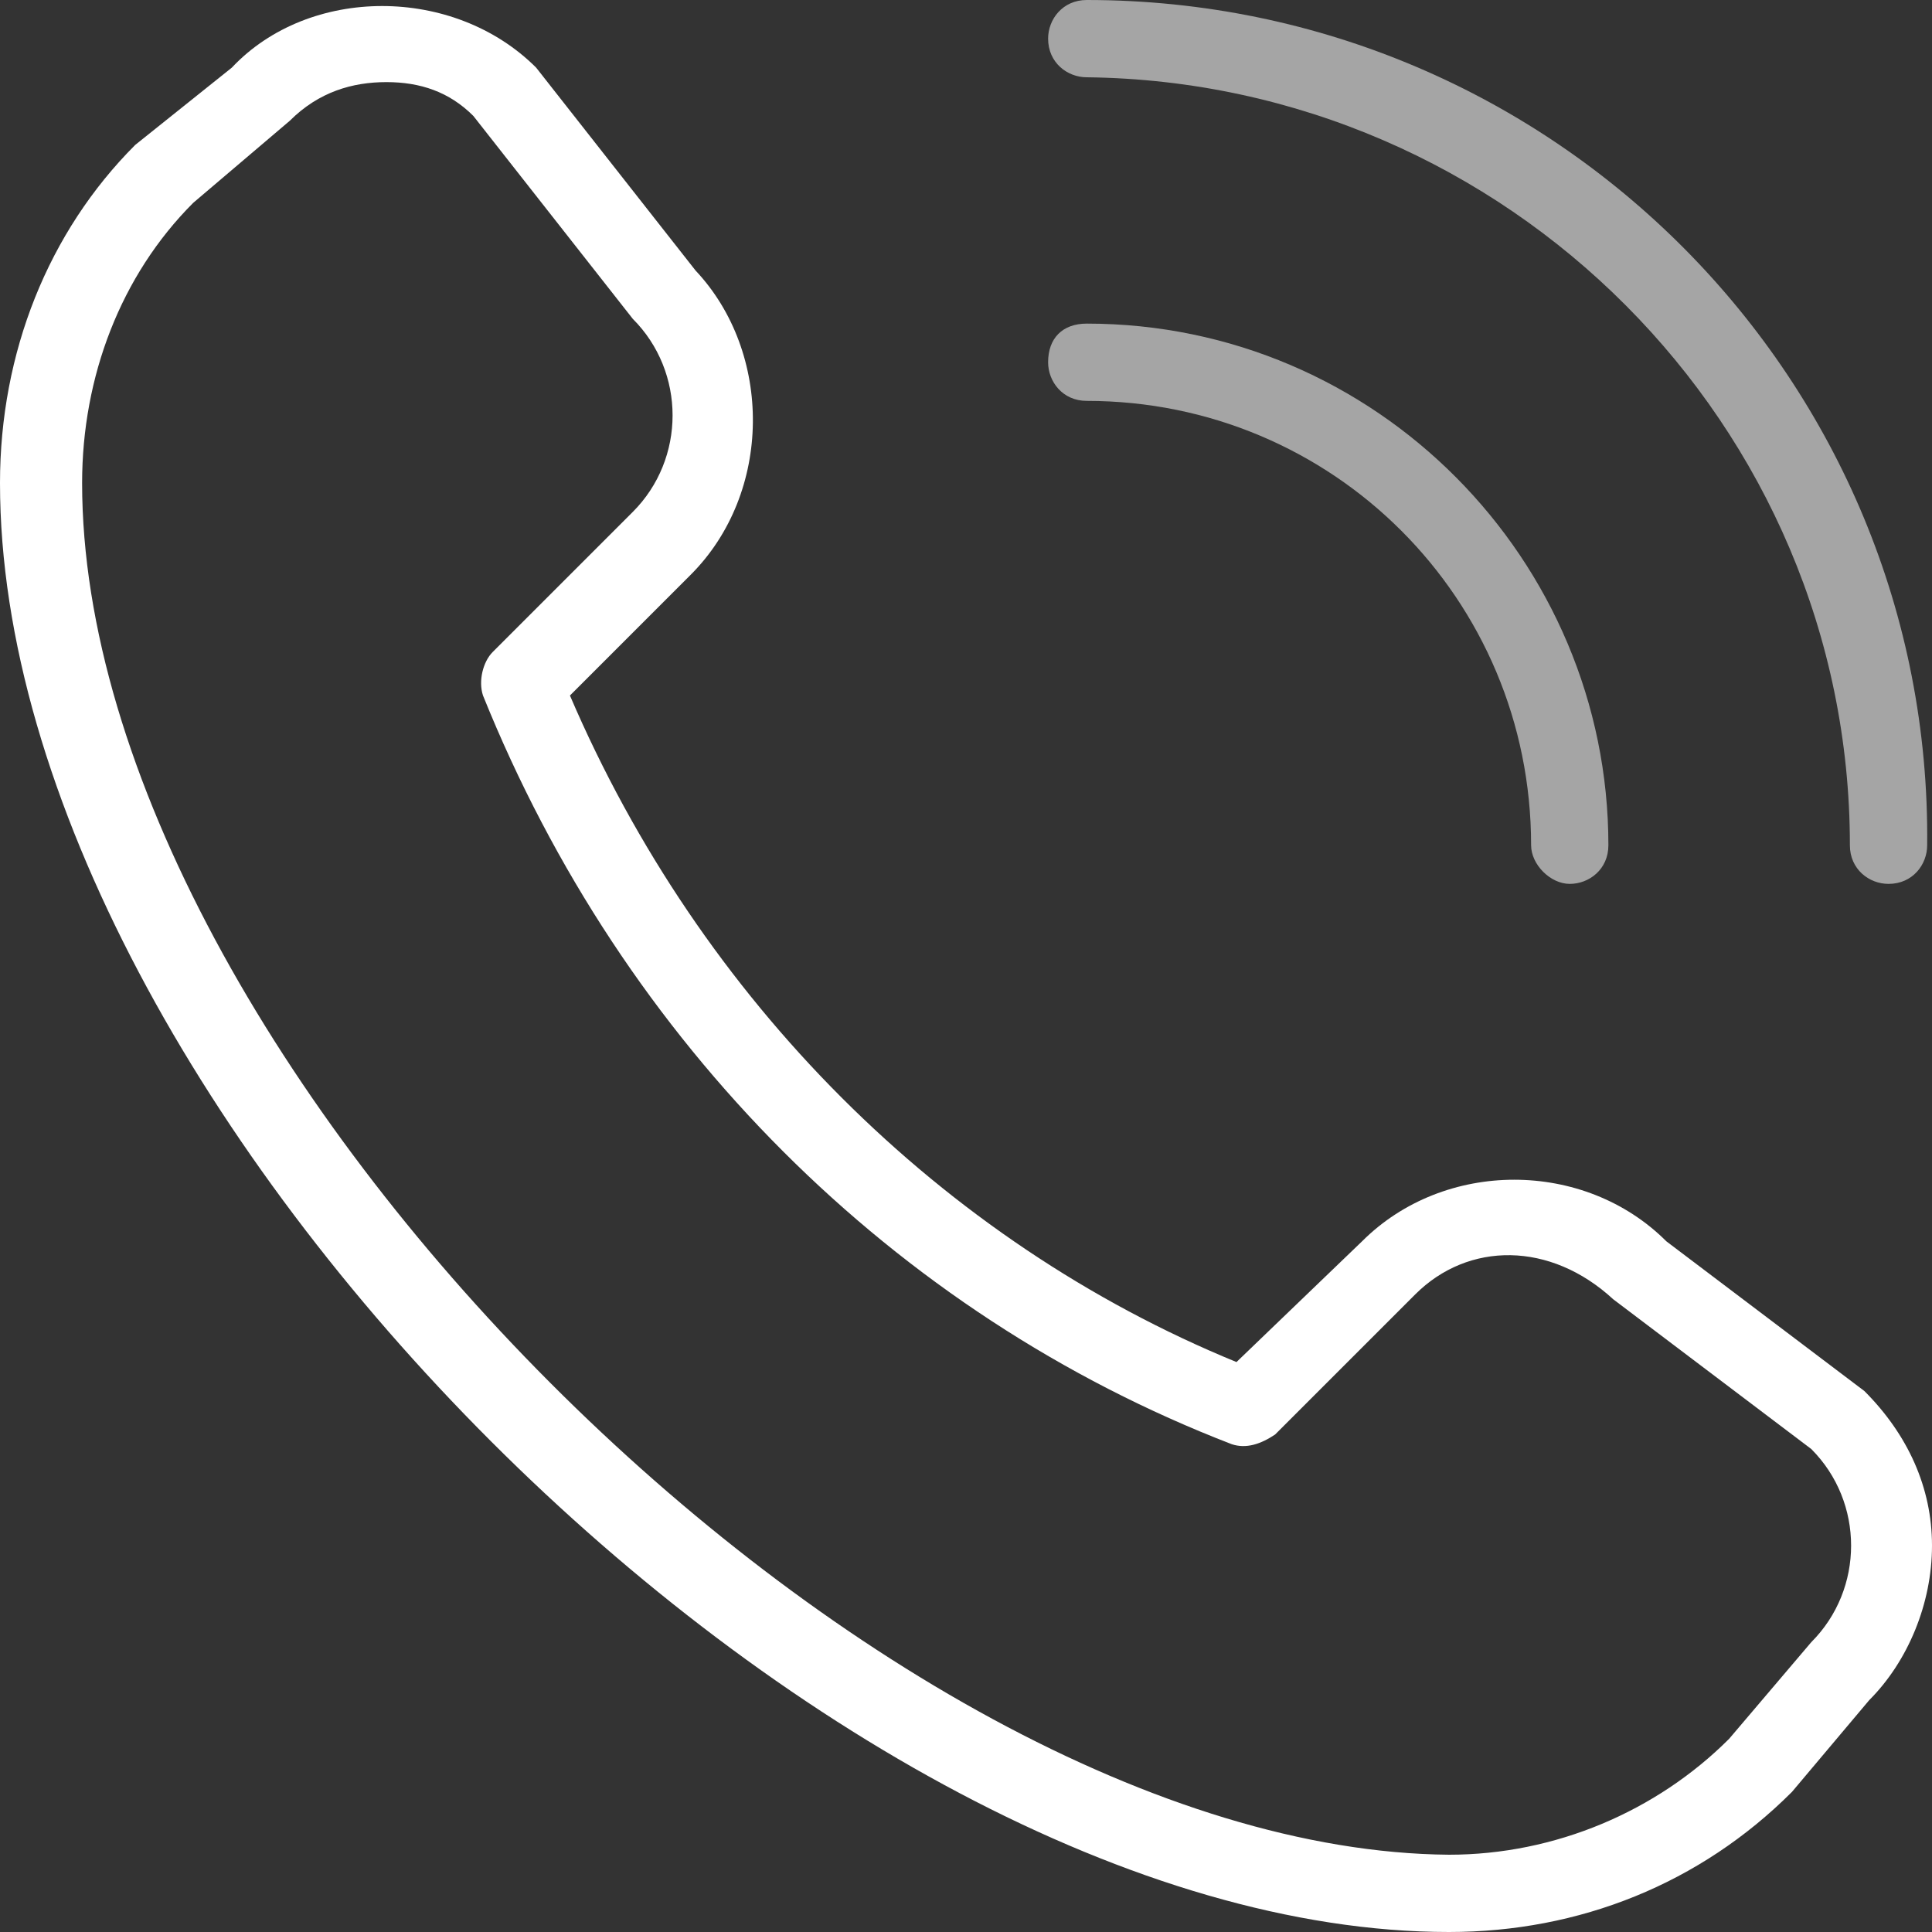
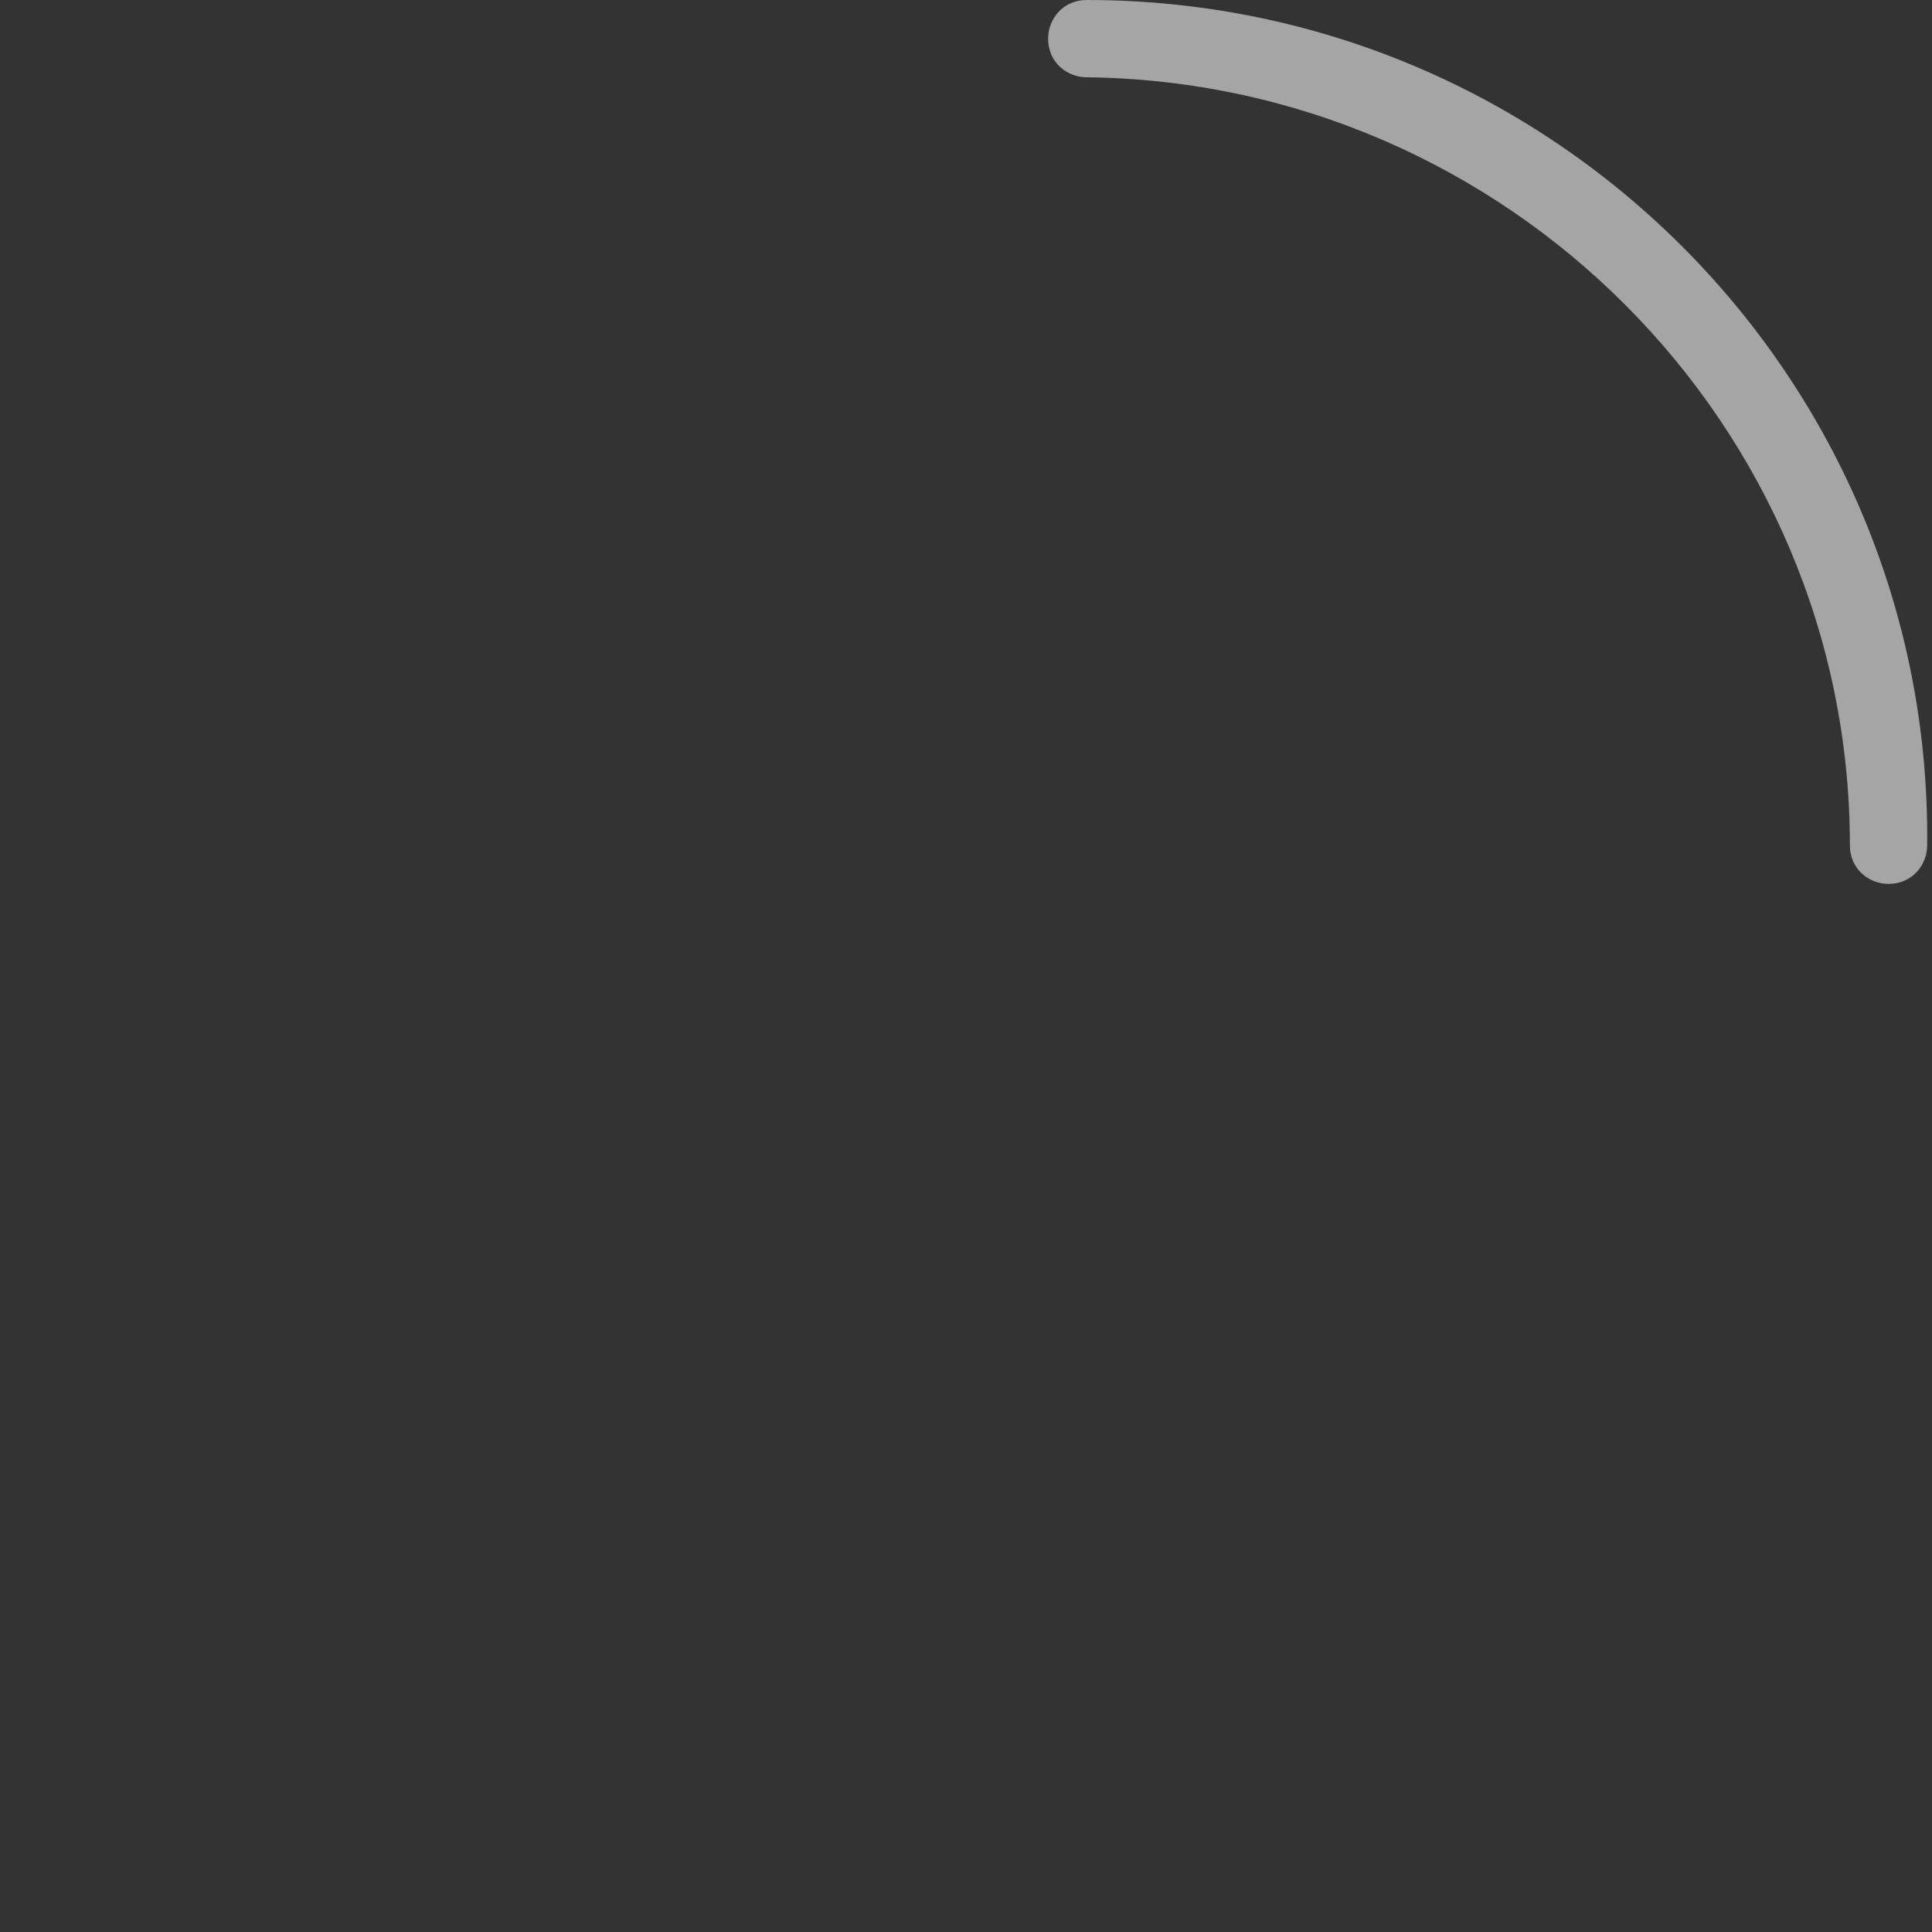
<svg xmlns="http://www.w3.org/2000/svg" version="1.1" id="Layer_1" x="0px" y="0px" viewBox="0 0 40 40" style="enable-background:new 0 0 40 40;" xml:space="preserve">
  <rect x="0" y="0" width="40" height="40" fill="#333333" stroke="none" />
  <style type="text/css">
	.st0{fill:#FFFFFF;}
	.st1{fill:#A5A5A5;}
</style>
-   <path class="st0" d="M37.1,37.1l1.6-1.9c0.8-0.8,1.3-2,1.3-3.2c0-1.2-0.5-2.3-1.4-3.2l-4.1-3.1c-1.7-1.7-4.6-1.7-6.3,0l-2.6,2.5  c-6.1-2.5-11.1-7.5-13.8-13.8l2.5-2.5c1.7-1.7,1.7-4.6,0.1-6.3l-3.3-4.2c-1.7-1.7-4.7-1.7-6.3,0L2.8,3C1,4.8,0,7.3,0,10  c0,12.9,17.1,30,30,30C32.7,40,35.2,39,37.1,37.1z M9.8,2.4l3.3,4.2c1.1,1.1,1.1,2.9,0,4l-2.9,2.9c-0.2,0.2-0.3,0.6-0.2,0.9  c2.9,7.2,8.5,12.8,15.5,15.5c0.3,0.1,0.6,0,0.9-0.2l2.9-2.9c0,0,0,0,0,0c1.1-1.1,2.8-1.1,4.1,0.1l4.1,3.1c1.1,1.1,1.1,2.9,0,4  L35.8,36c-1.5,1.5-3.6,2.4-5.8,2.4C18.1,38.3,1.7,21.9,1.7,10c0-2.2,0.8-4.3,2.3-5.8l2-1.7c0.6-0.6,1.3-0.8,2-0.8  C8.7,1.7,9.3,1.9,9.8,2.4L9.8,2.4z" />
  <path class="st1" d="M38.3,17.5c0,0.5,0.4,0.8,0.8,0.8c0.5,0,0.8-0.4,0.8-0.8C40,7.9,32.2,0,22.5,0c-0.5,0-0.8,0.4-0.8,0.8  c0,0.5,0.4,0.8,0.8,0.8C31.2,1.7,38.3,8.8,38.3,17.5z" />
-   <path class="st1" d="M22.5,6.7c6,0,10.8,4.9,10.8,10.8c0,0.5-0.4,0.8-0.8,0.8s-0.8-0.4-0.8-0.8c0-5.1-4.1-9.2-9.2-9.2  c-0.5,0-0.8-0.4-0.8-0.8C21.7,7,22,6.7,22.5,6.7z" />
</svg>